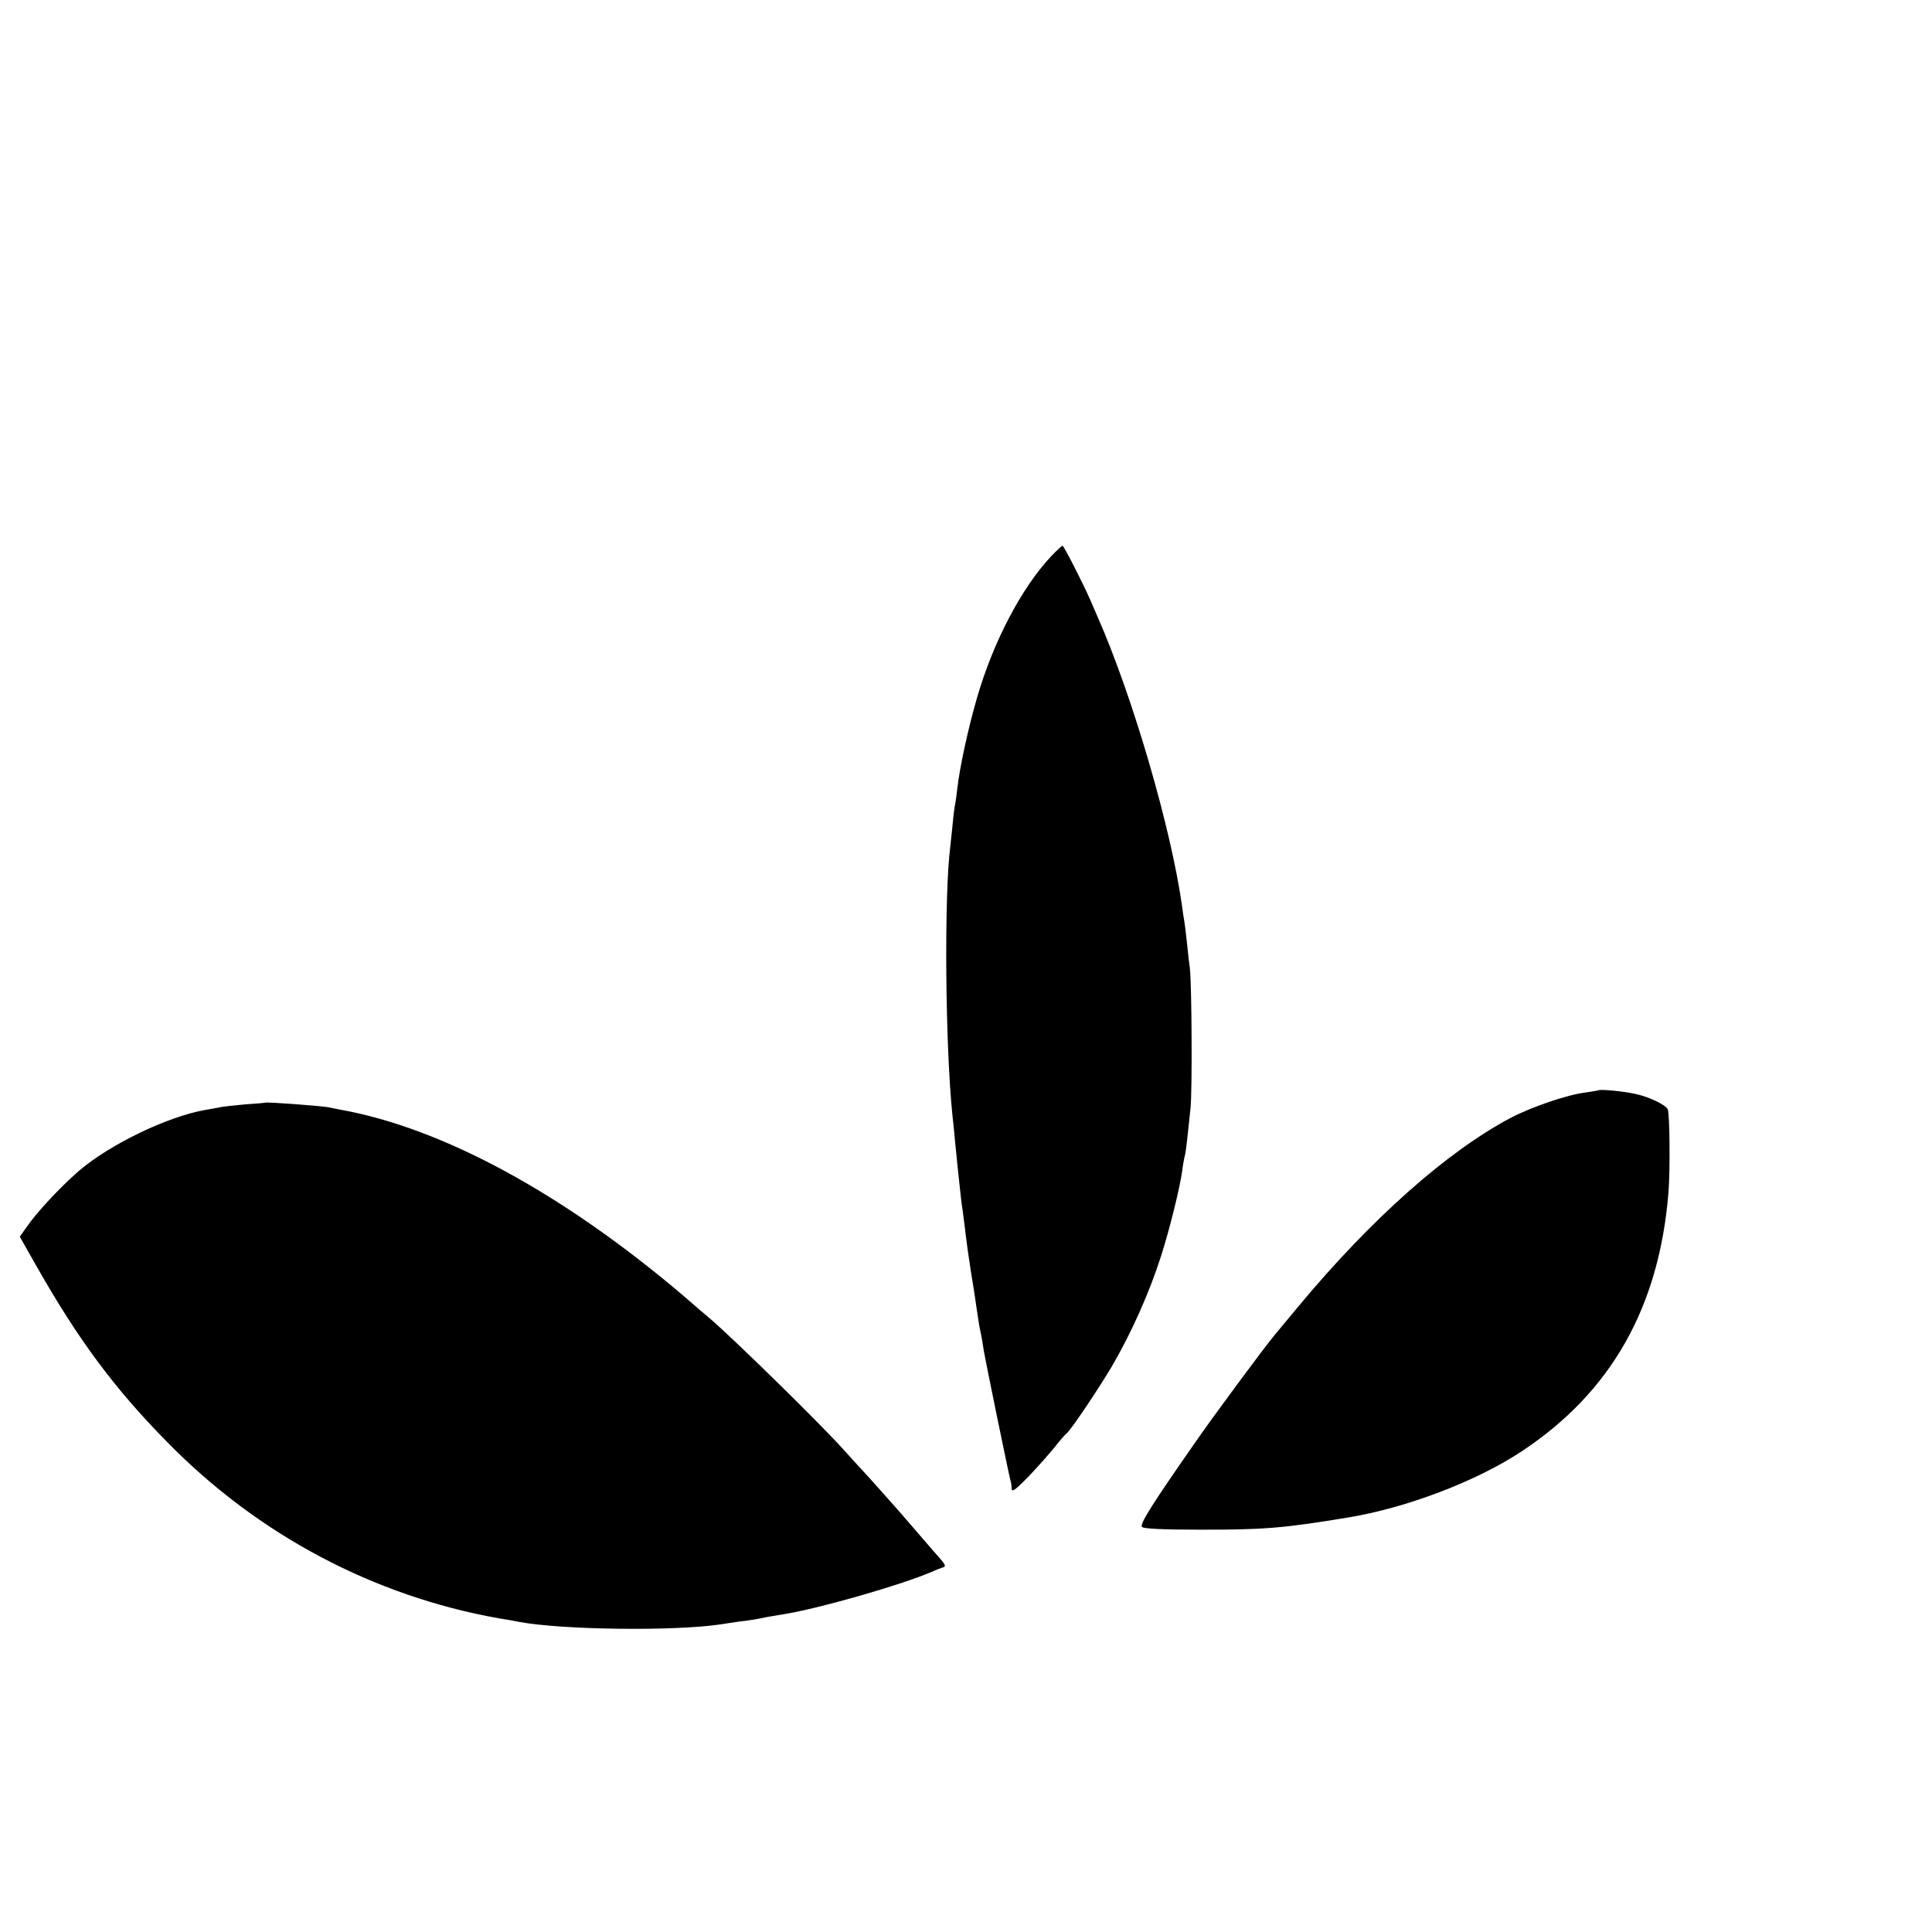
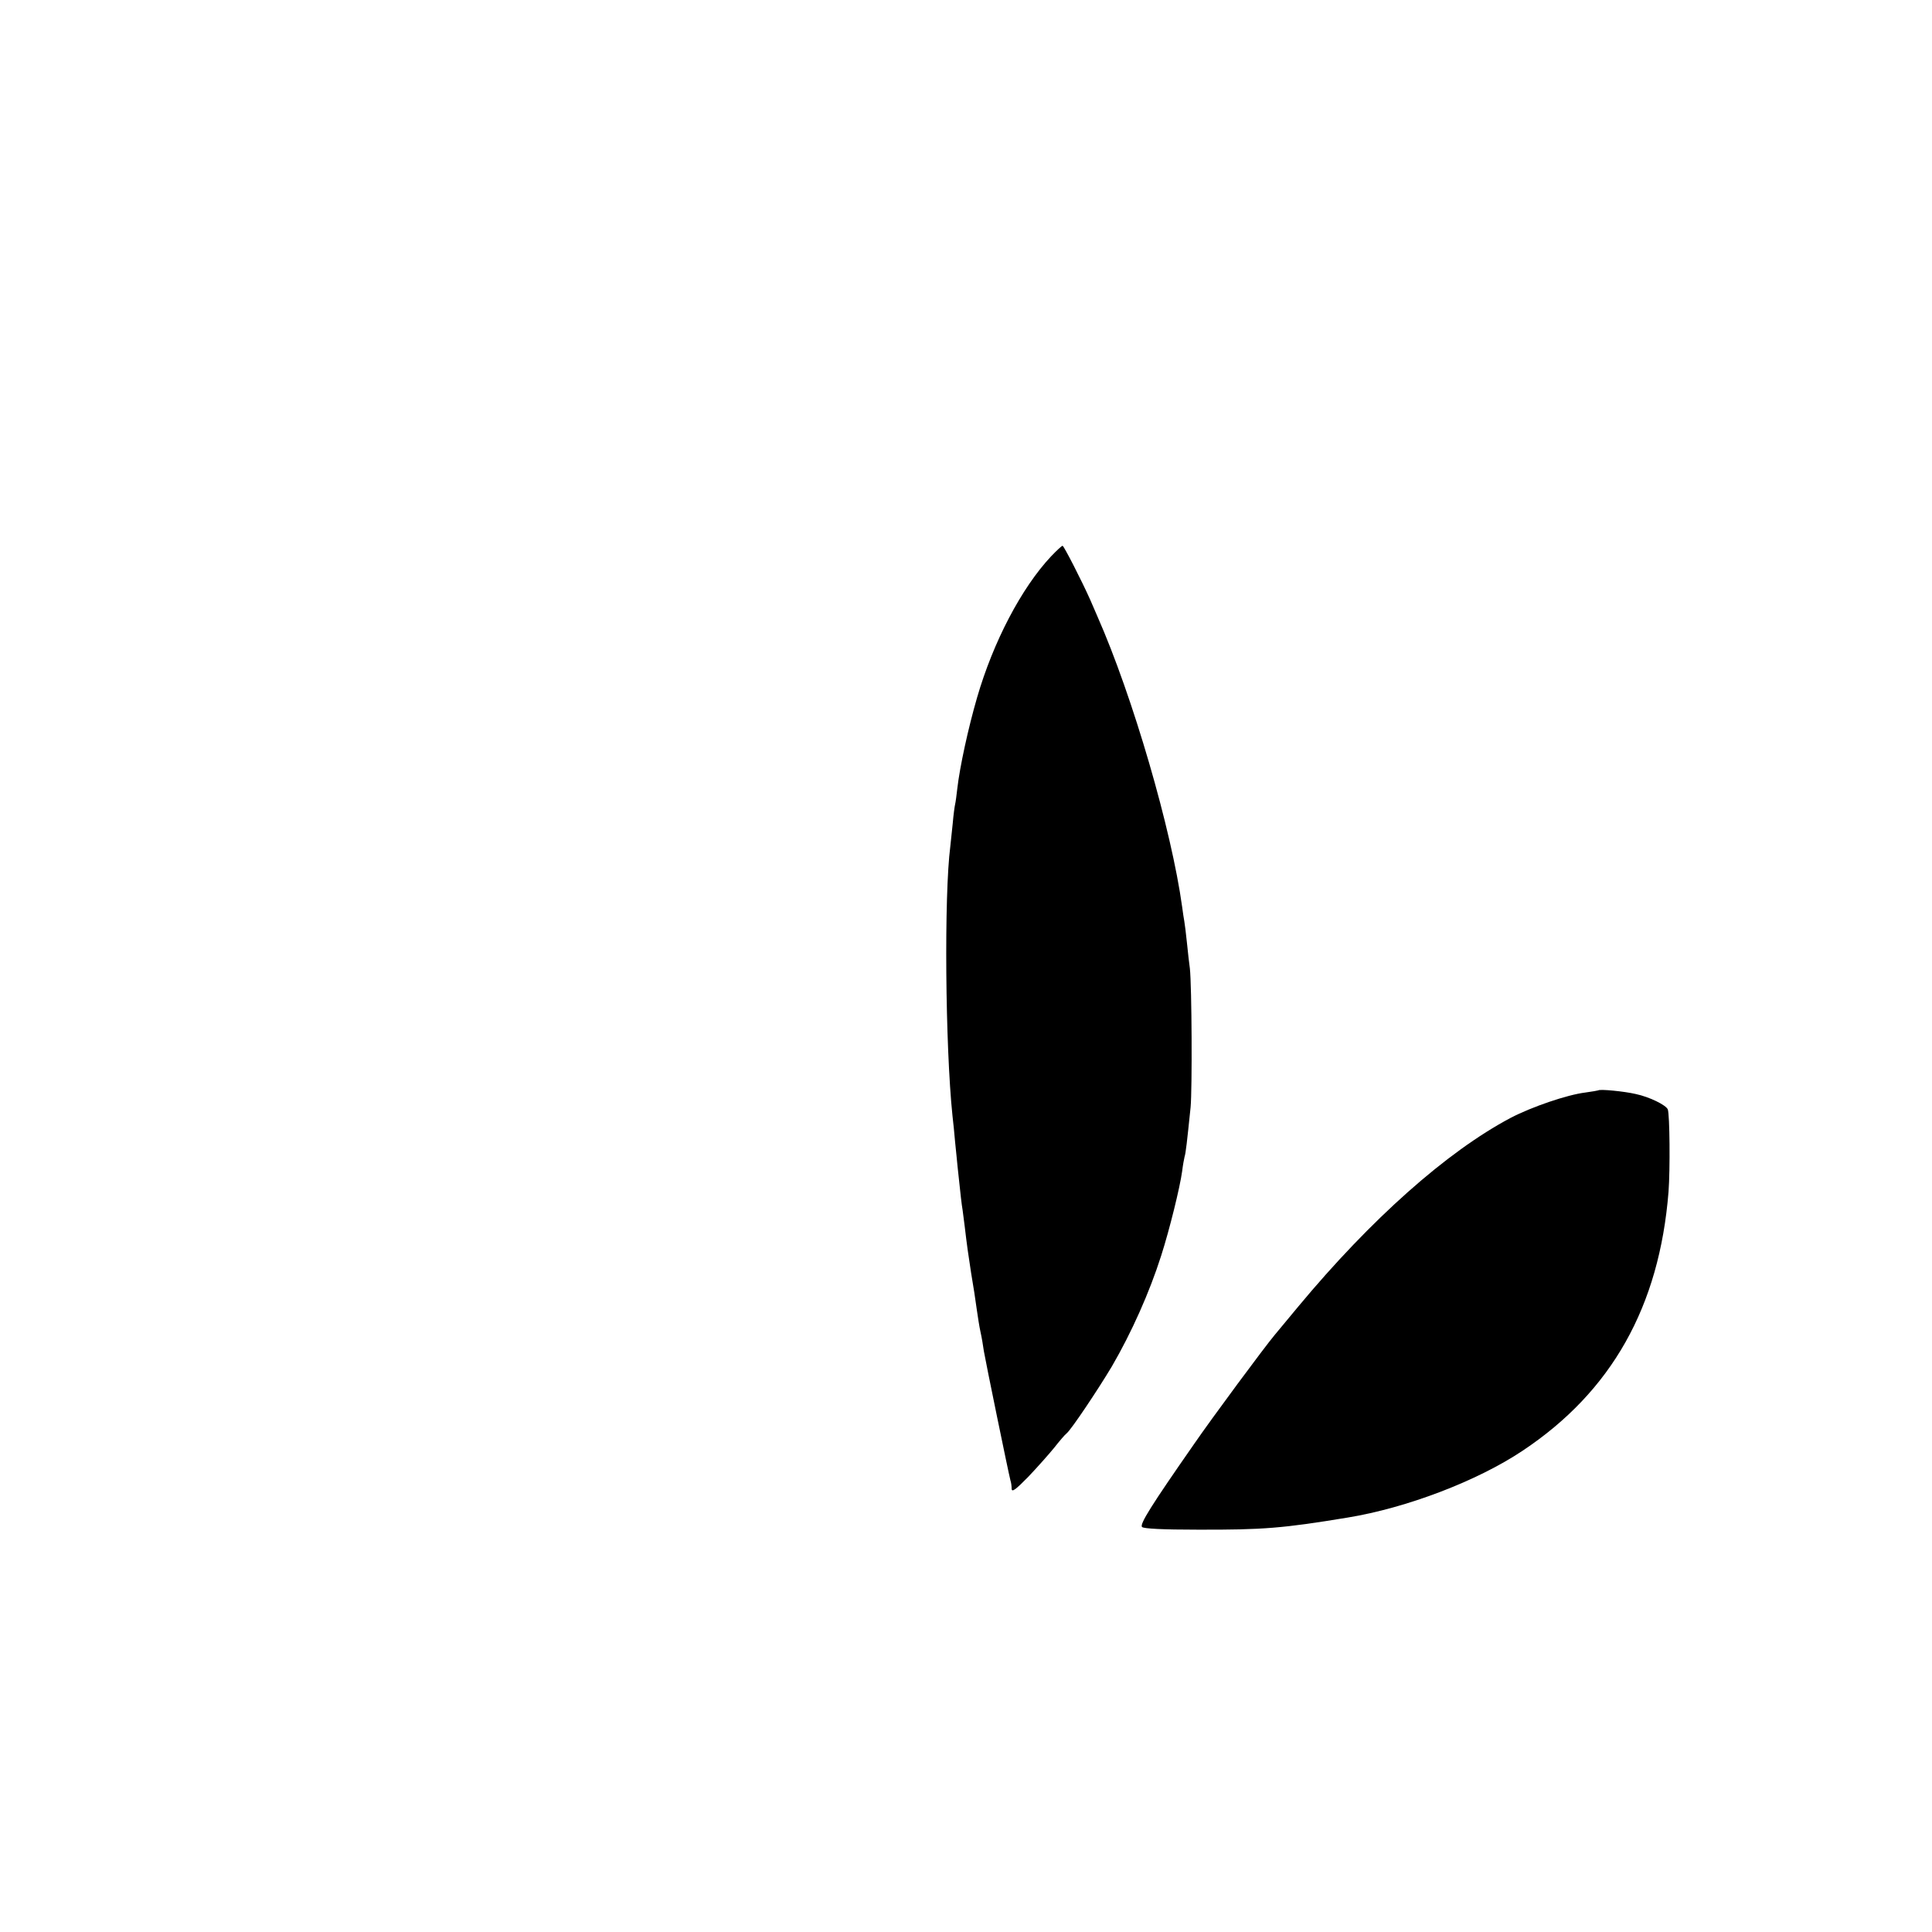
<svg xmlns="http://www.w3.org/2000/svg" version="1.0" width="16pt" height="16pt" viewBox="0 0 16 16" preserveAspectRatio="xMidYMid meet">
  <g transform="translate(0,16) scale(0.002,-0.002)" fill="#000000" stroke="none">
    <path d="M4352 5696 c-122 -130 -239 -353 -306 -584 -37 -127 -72 -289 -82 -377 -3 -27 -7 -57 -9 -65 -2 -8 -7 -44 -10 -80 -4 -36 -8 -78 -10 -95 -26 -200 -21 -827 9 -1115 3 -25 8 -74 11 -110 4 -36 8 -81 10 -100 13 -124 17 -158 21 -181 2 -15 6 -47 9 -70 8 -69 15 -119 26 -189 13 -78 15 -91 24 -155 4 -27 10 -68 15 -90 5 -22 11 -58 14 -80 6 -37 101 -500 110 -535 3 -8 5 -24 5 -35 1 -15 16 -4 69 50 37 39 85 93 107 120 22 28 45 55 52 60 20 17 129 180 187 277 81 139 156 307 204 458 35 109 78 284 87 350 3 25 8 52 10 60 5 15 10 60 25 205 7 76 5 501 -3 575 -3 19 -8 67 -12 105 -4 39 -9 79 -11 90 -2 10 -6 37 -9 60 -44 319 -204 870 -351 1203 -9 20 -22 51 -29 67 -35 79 -110 225 -115 225 -4 0 -25 -20 -48 -44z" />
    <path d="M6618 3485 c-2 -1 -26 -5 -54 -9 -74 -9 -221 -59 -309 -105 -264 -140 -578 -419 -879 -781 -43 -52 -87 -105 -98 -118 -42 -50 -259 -343 -334 -452 -177 -254 -226 -332 -215 -343 7 -7 87 -11 228 -11 274 -1 356 6 623 50 245 40 538 152 725 277 368 245 566 596 604 1072 7 93 5 319 -3 341 -7 18 -76 52 -133 64 -47 11 -149 21 -155 15z" />
-     <path d="M1097 3434 c-1 -1 -38 -4 -82 -7 -44 -4 -91 -9 -105 -12 -14 -3 -41 -8 -60 -11 -156 -27 -396 -143 -524 -253 -81 -71 -175 -172 -218 -235 l-26 -37 72 -127 c172 -302 320 -502 541 -726 375 -382 853 -635 1370 -727 33 -5 71 -12 85 -15 177 -33 642 -39 835 -10 17 3 53 8 80 12 50 6 67 9 115 19 14 2 41 7 60 10 147 23 482 119 615 175 22 10 46 19 53 21 8 3 5 12 -10 29 -13 14 -65 75 -117 135 -52 61 -133 152 -180 204 -47 51 -99 108 -114 125 -100 110 -451 454 -547 536 -10 8 -58 49 -106 91 -499 425 -998 697 -1424 774 -19 4 -42 8 -50 10 -33 6 -258 23 -263 19z" />
  </g>
</svg>